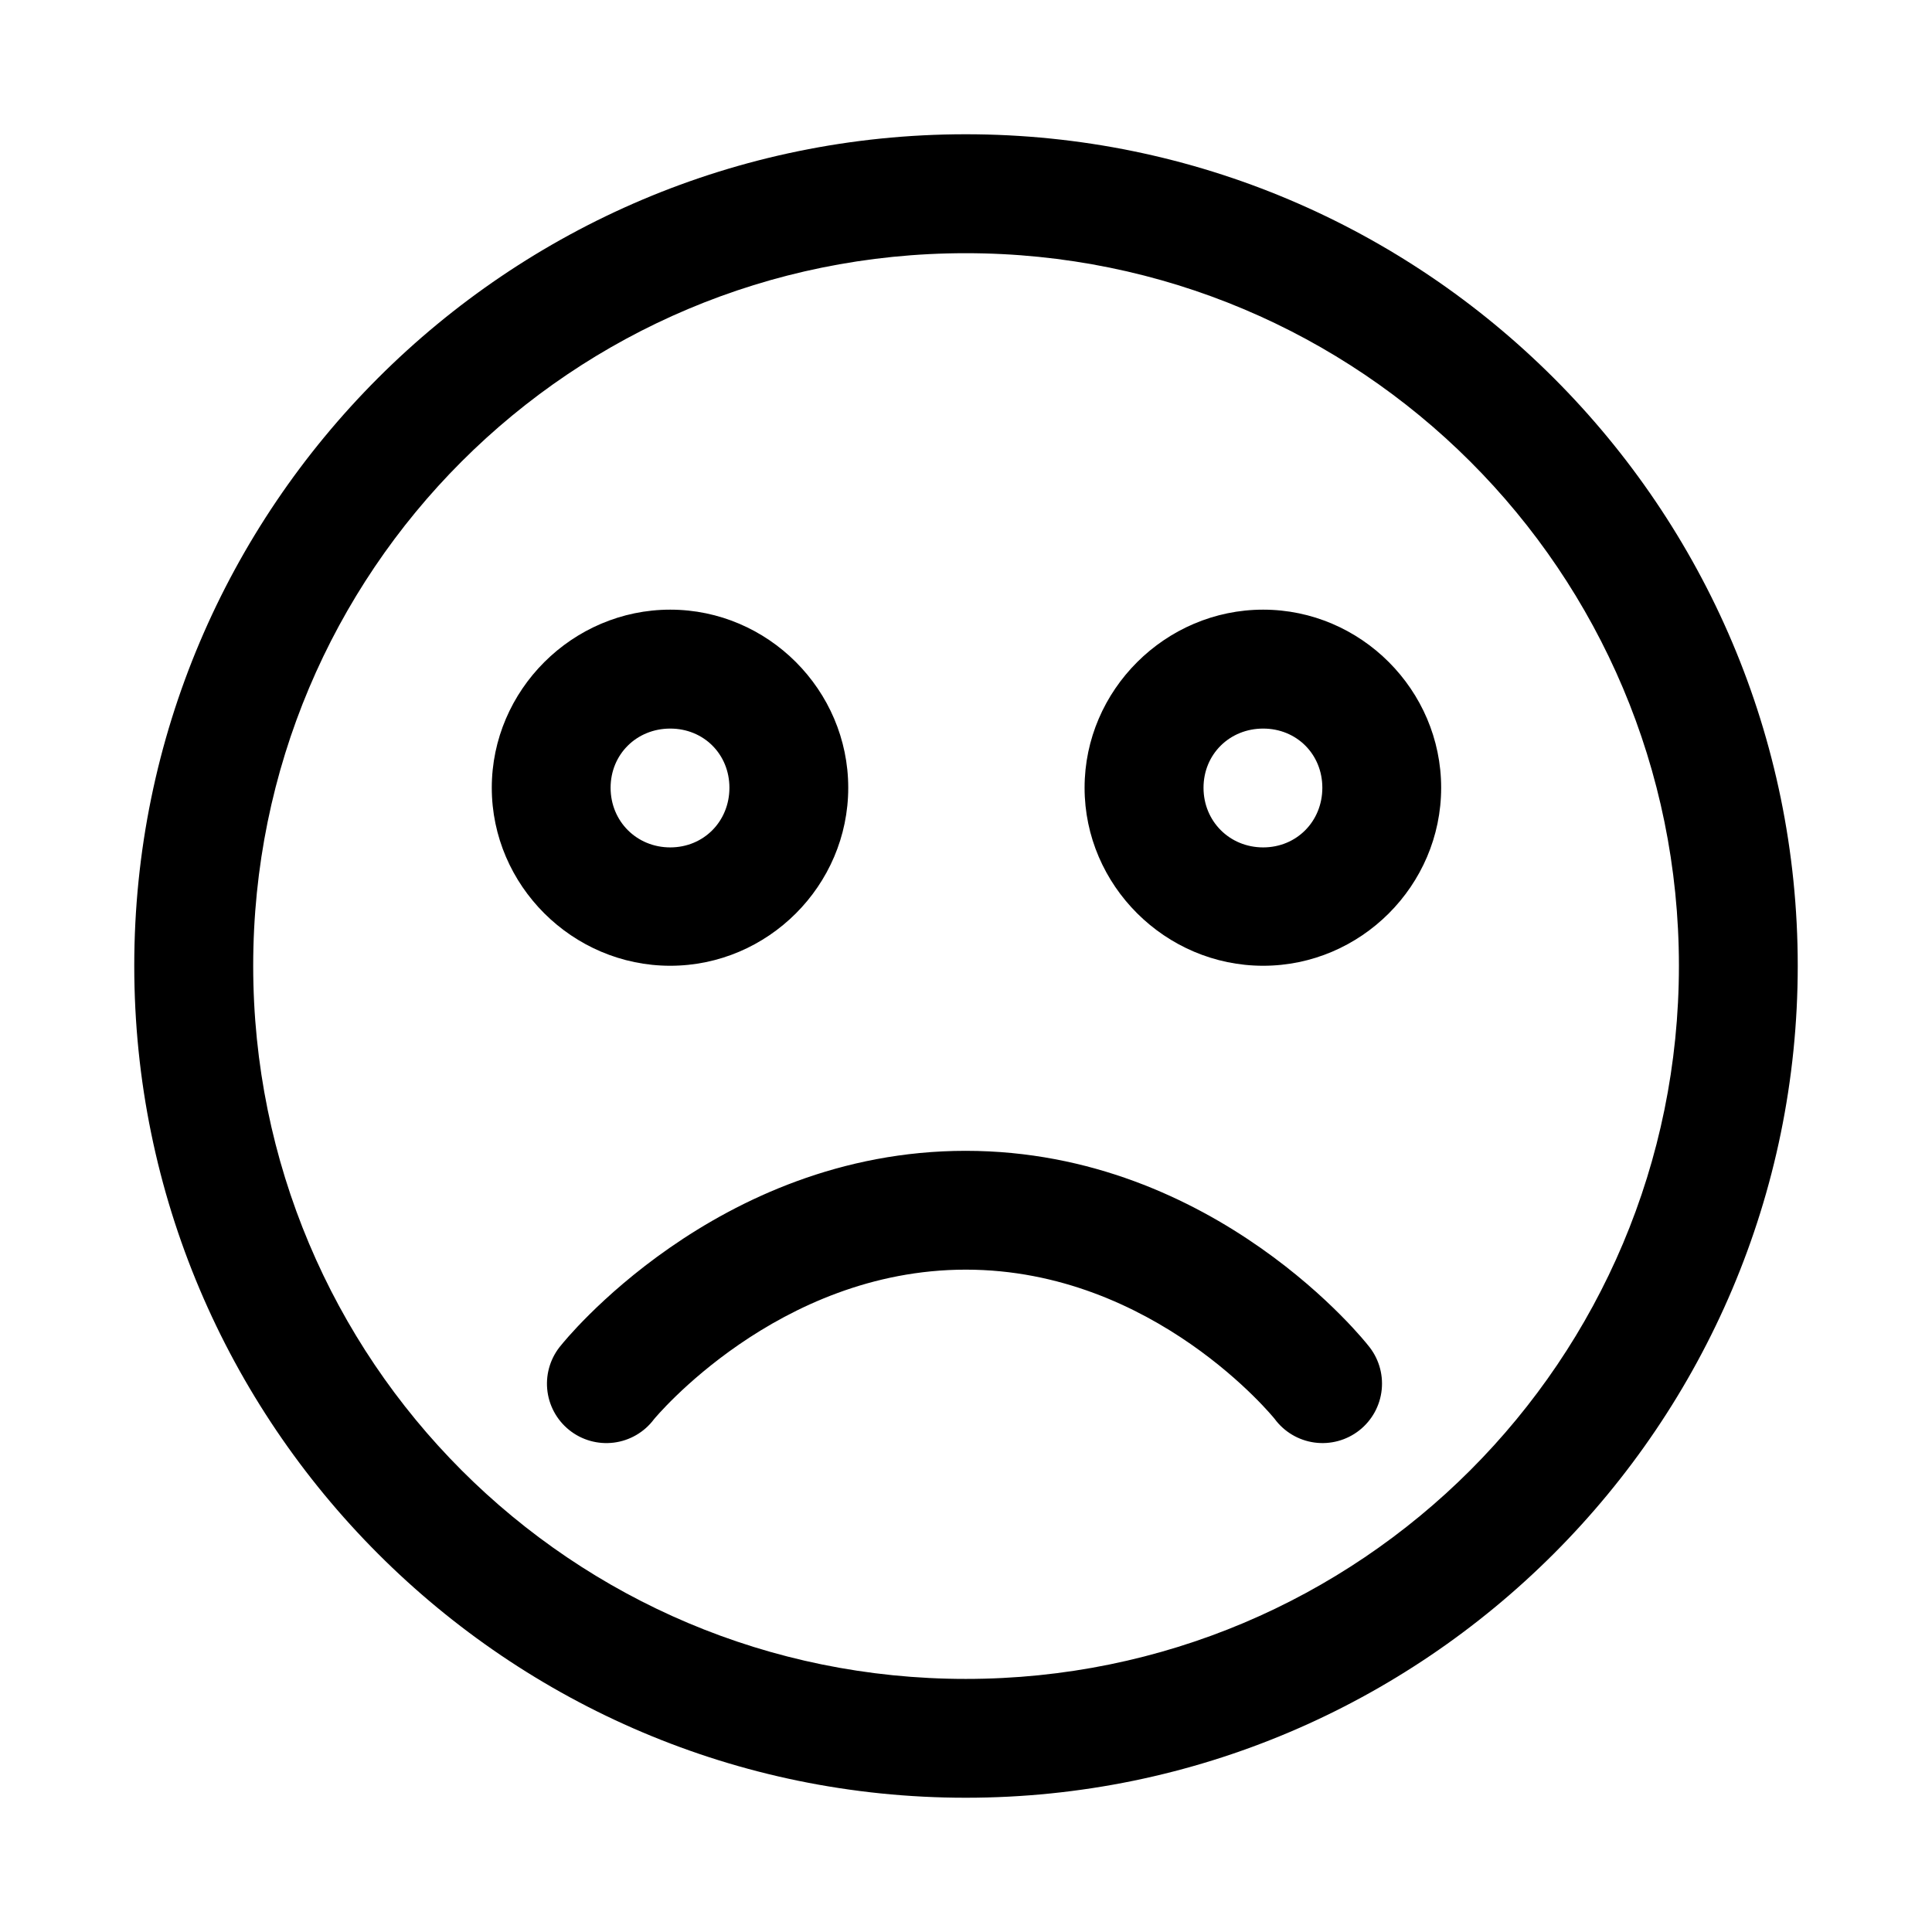
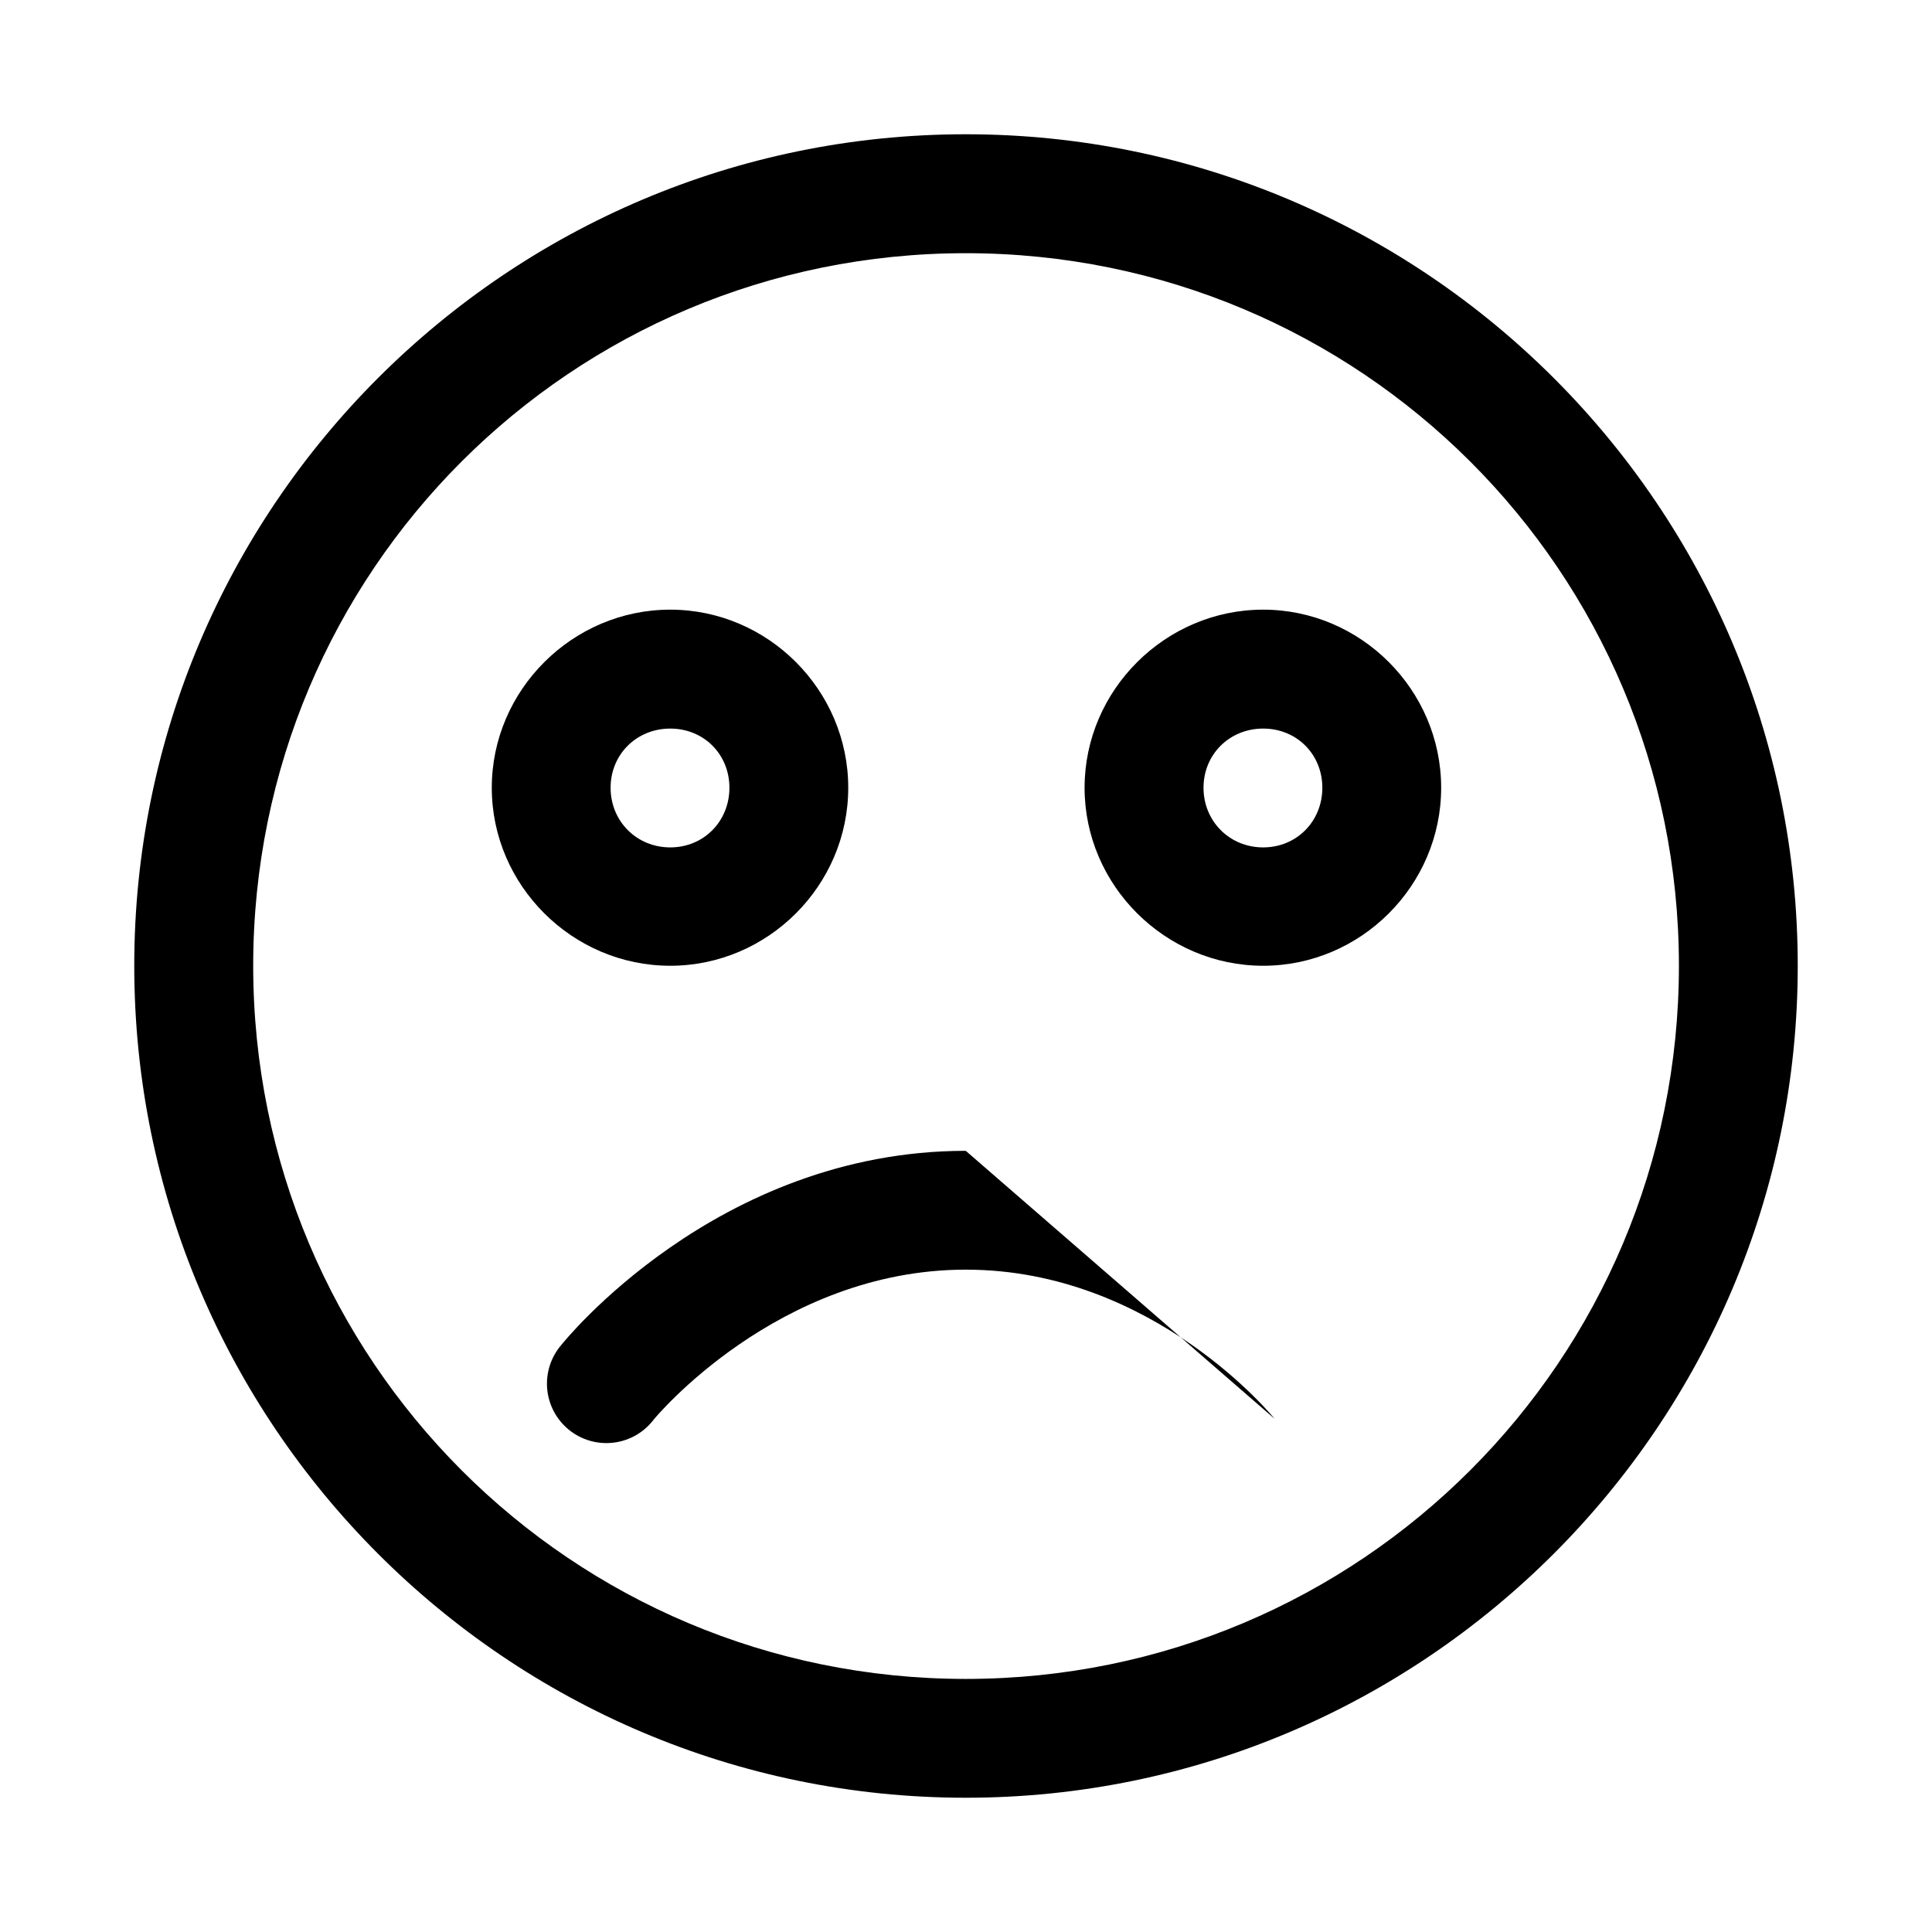
<svg xmlns="http://www.w3.org/2000/svg" fill="#000000" width="800px" height="800px" version="1.1" viewBox="144 144 512 512">
-   <path d="m399.94 179.58c-121.54 0-220.36 98.812-220.36 220.36s98.812 220.48 220.36 220.48 220.48-98.934 220.48-220.48-98.934-220.36-220.48-220.36zm0 31.52c104.53 0 188.99 84.305 188.99 188.84s-84.457 188.99-188.99 188.99-188.84-84.457-188.84-188.99 84.305-188.84 188.84-188.84zm-78.32 94.465c-25.898 0-47.293 21.305-47.293 47.199 0 25.898 21.395 47.172 47.293 47.172 25.895 0 47.172-21.273 47.172-47.172 0-25.895-21.277-47.199-47.172-47.199zm157.13 0c-25.898 0-47.324 21.305-47.324 47.199 0 25.898 21.426 47.172 47.324 47.172 25.895 0 47.172-21.273 47.172-47.172 0-25.895-21.277-47.199-47.172-47.199zm-157.13 31.516c8.883 0 15.684 6.801 15.684 15.684 0 8.887-6.801 15.805-15.684 15.805-8.887 0-15.805-6.918-15.805-15.805 0-8.883 6.918-15.684 15.805-15.684zm157.13 0c8.883 0 15.684 6.801 15.684 15.684 0 8.887-6.801 15.805-15.684 15.805-8.887 0-15.805-6.918-15.805-15.805 0-8.883 6.918-15.684 15.805-15.684zm-78.812 111.9c-66.367 0-107.13 51.383-107.13 51.383-2.805 3.231-4.176 7.461-3.797 11.719 0.379 4.262 2.477 8.184 5.809 10.867 3.328 2.684 7.609 3.894 11.852 3.359 4.242-0.535 8.086-2.777 10.645-6.203 0 0 32.652-39.637 82.625-39.637s81.824 39.512 81.824 39.512c2.527 3.449 6.348 5.727 10.586 6.305 4.238 0.578 8.527-0.59 11.887-3.234 3.359-2.644 5.5-6.543 5.93-10.797 0.43-4.258-0.887-8.504-3.648-11.77 0 0-40.211-51.504-106.58-51.504z" fill-rule="evenodd" />
+   <path d="m399.94 179.58c-121.54 0-220.36 98.812-220.36 220.36s98.812 220.48 220.36 220.48 220.48-98.934 220.48-220.48-98.934-220.36-220.48-220.36zm0 31.52c104.53 0 188.99 84.305 188.99 188.84s-84.457 188.99-188.99 188.99-188.84-84.457-188.84-188.99 84.305-188.84 188.84-188.84zm-78.32 94.465c-25.898 0-47.293 21.305-47.293 47.199 0 25.898 21.395 47.172 47.293 47.172 25.895 0 47.172-21.273 47.172-47.172 0-25.895-21.277-47.199-47.172-47.199zm157.13 0c-25.898 0-47.324 21.305-47.324 47.199 0 25.898 21.426 47.172 47.324 47.172 25.895 0 47.172-21.273 47.172-47.172 0-25.895-21.277-47.199-47.172-47.199zm-157.13 31.516c8.883 0 15.684 6.801 15.684 15.684 0 8.887-6.801 15.805-15.684 15.805-8.887 0-15.805-6.918-15.805-15.805 0-8.883 6.918-15.684 15.805-15.684zm157.13 0c8.883 0 15.684 6.801 15.684 15.684 0 8.887-6.801 15.805-15.684 15.805-8.887 0-15.805-6.918-15.805-15.805 0-8.883 6.918-15.684 15.805-15.684zm-78.812 111.9c-66.367 0-107.13 51.383-107.13 51.383-2.805 3.231-4.176 7.461-3.797 11.719 0.379 4.262 2.477 8.184 5.809 10.867 3.328 2.684 7.609 3.894 11.852 3.359 4.242-0.535 8.086-2.777 10.645-6.203 0 0 32.652-39.637 82.625-39.637s81.824 39.512 81.824 39.512z" fill-rule="evenodd" />
</svg>